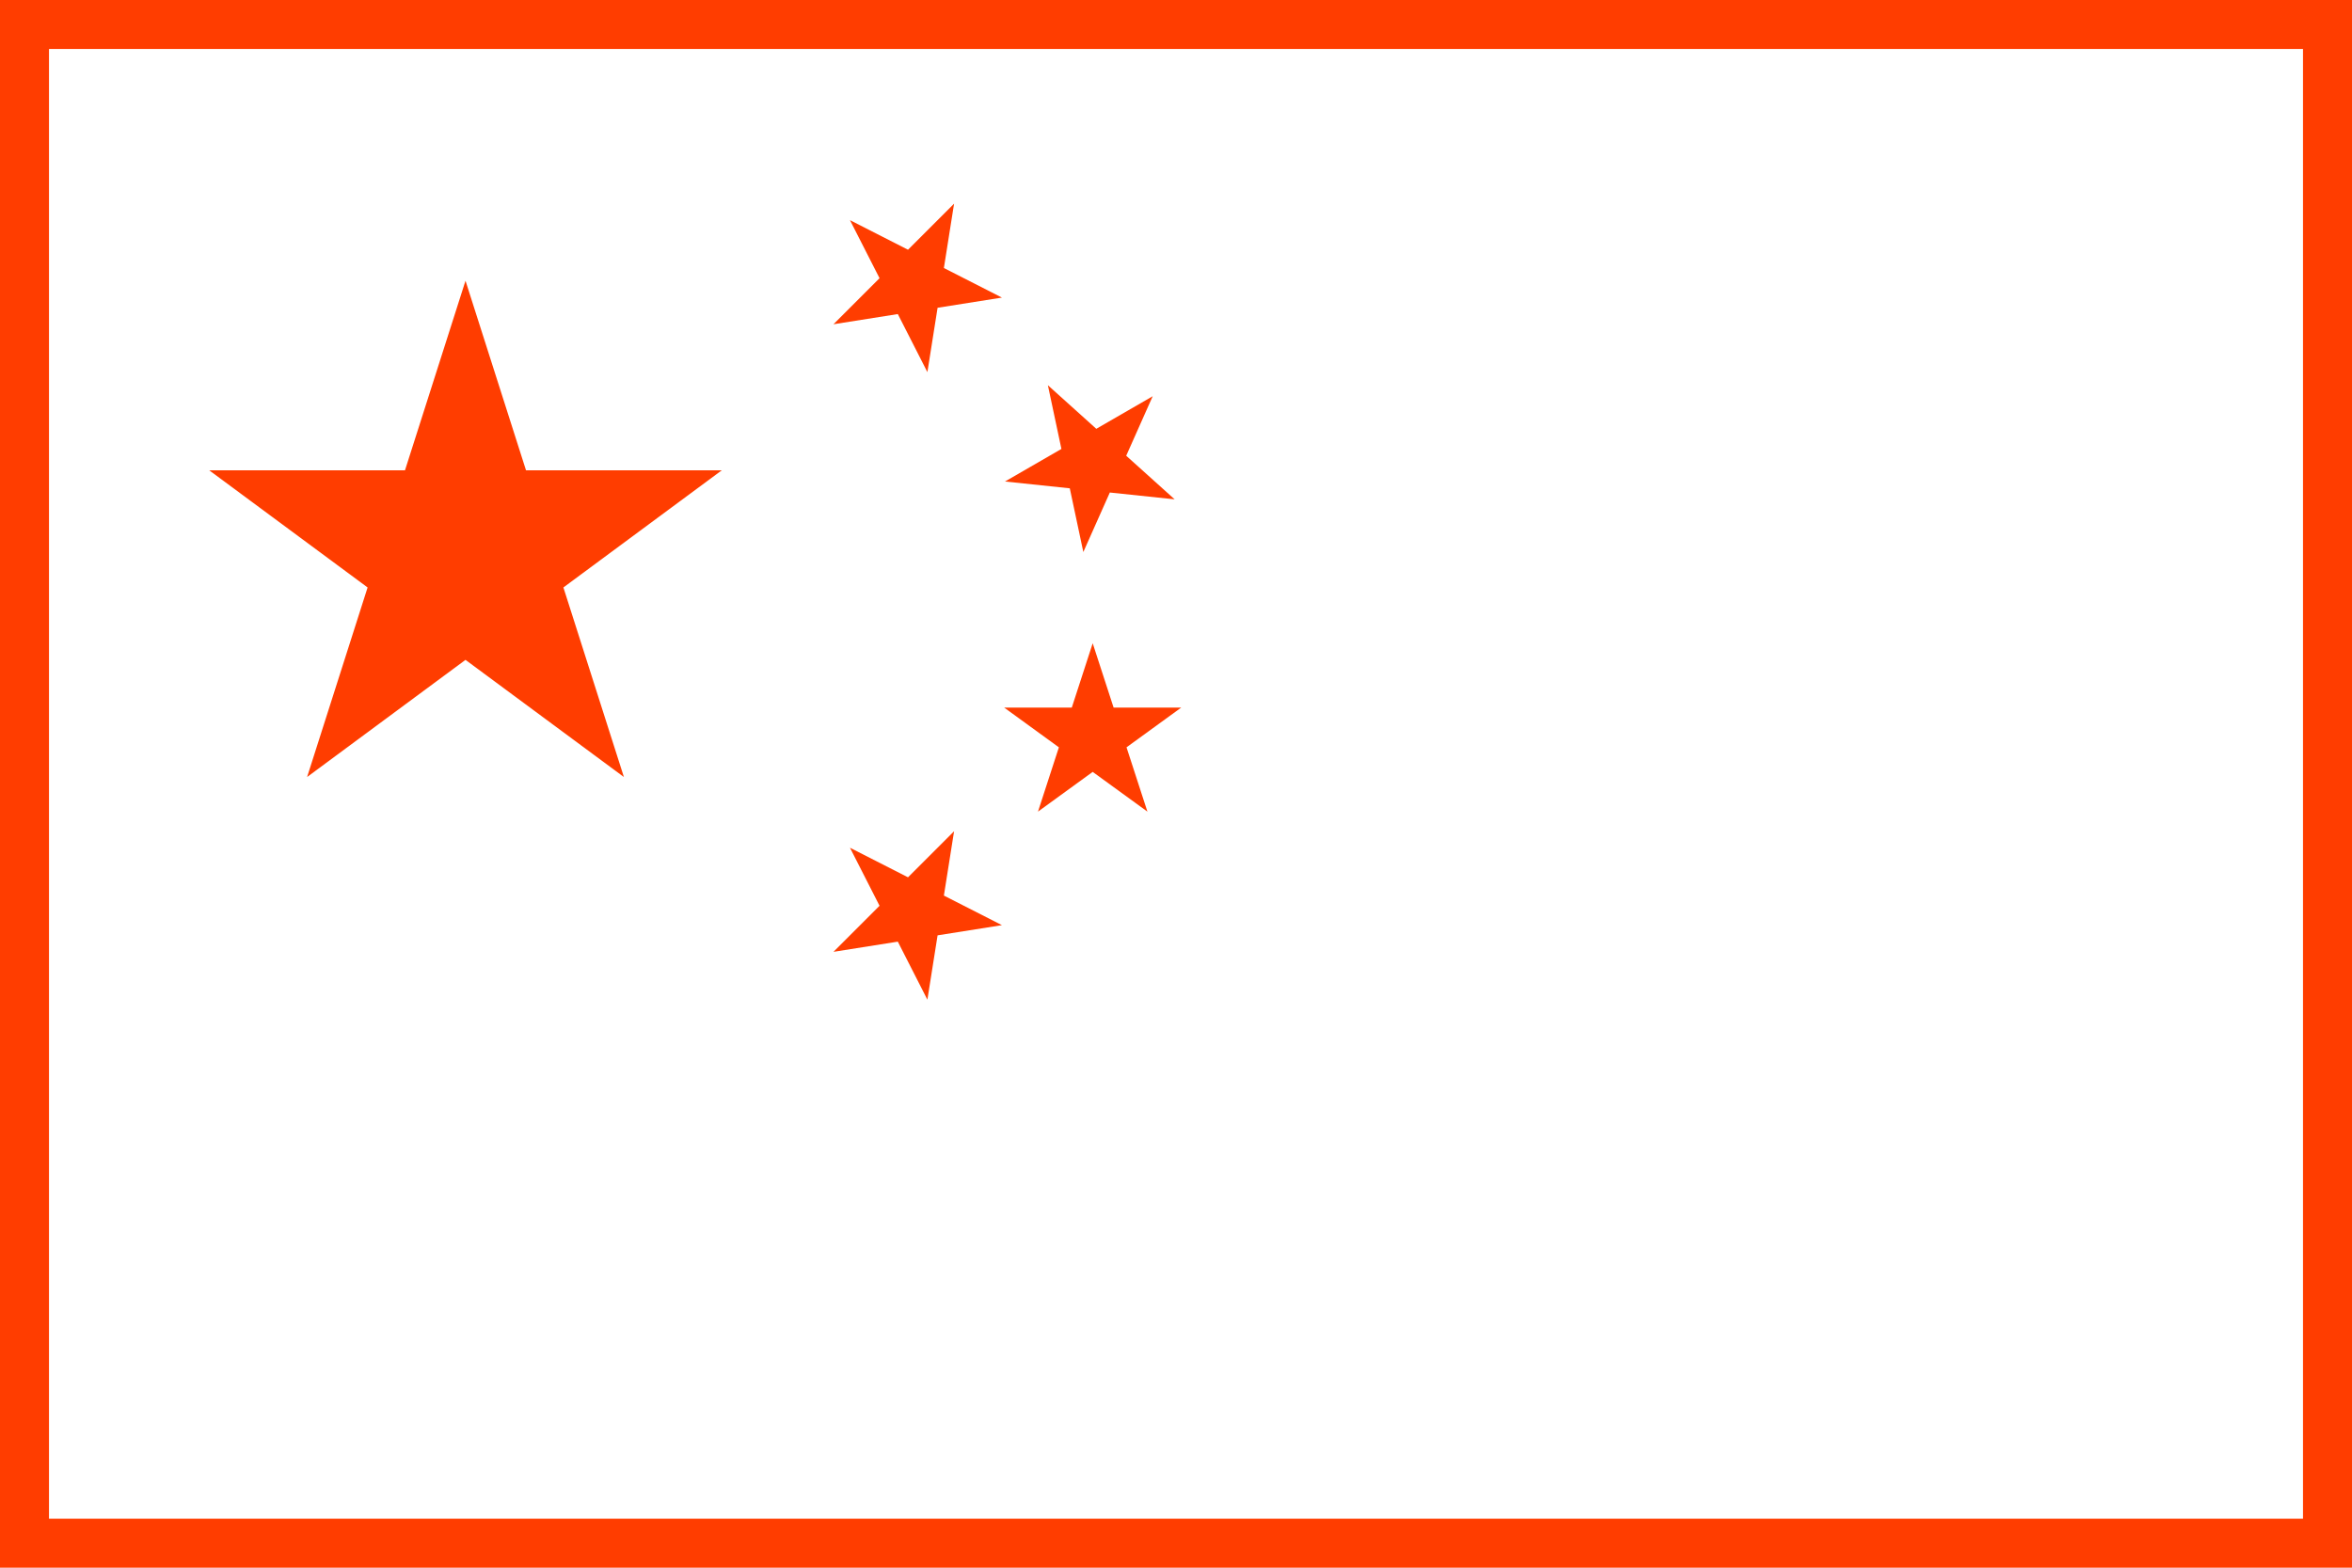
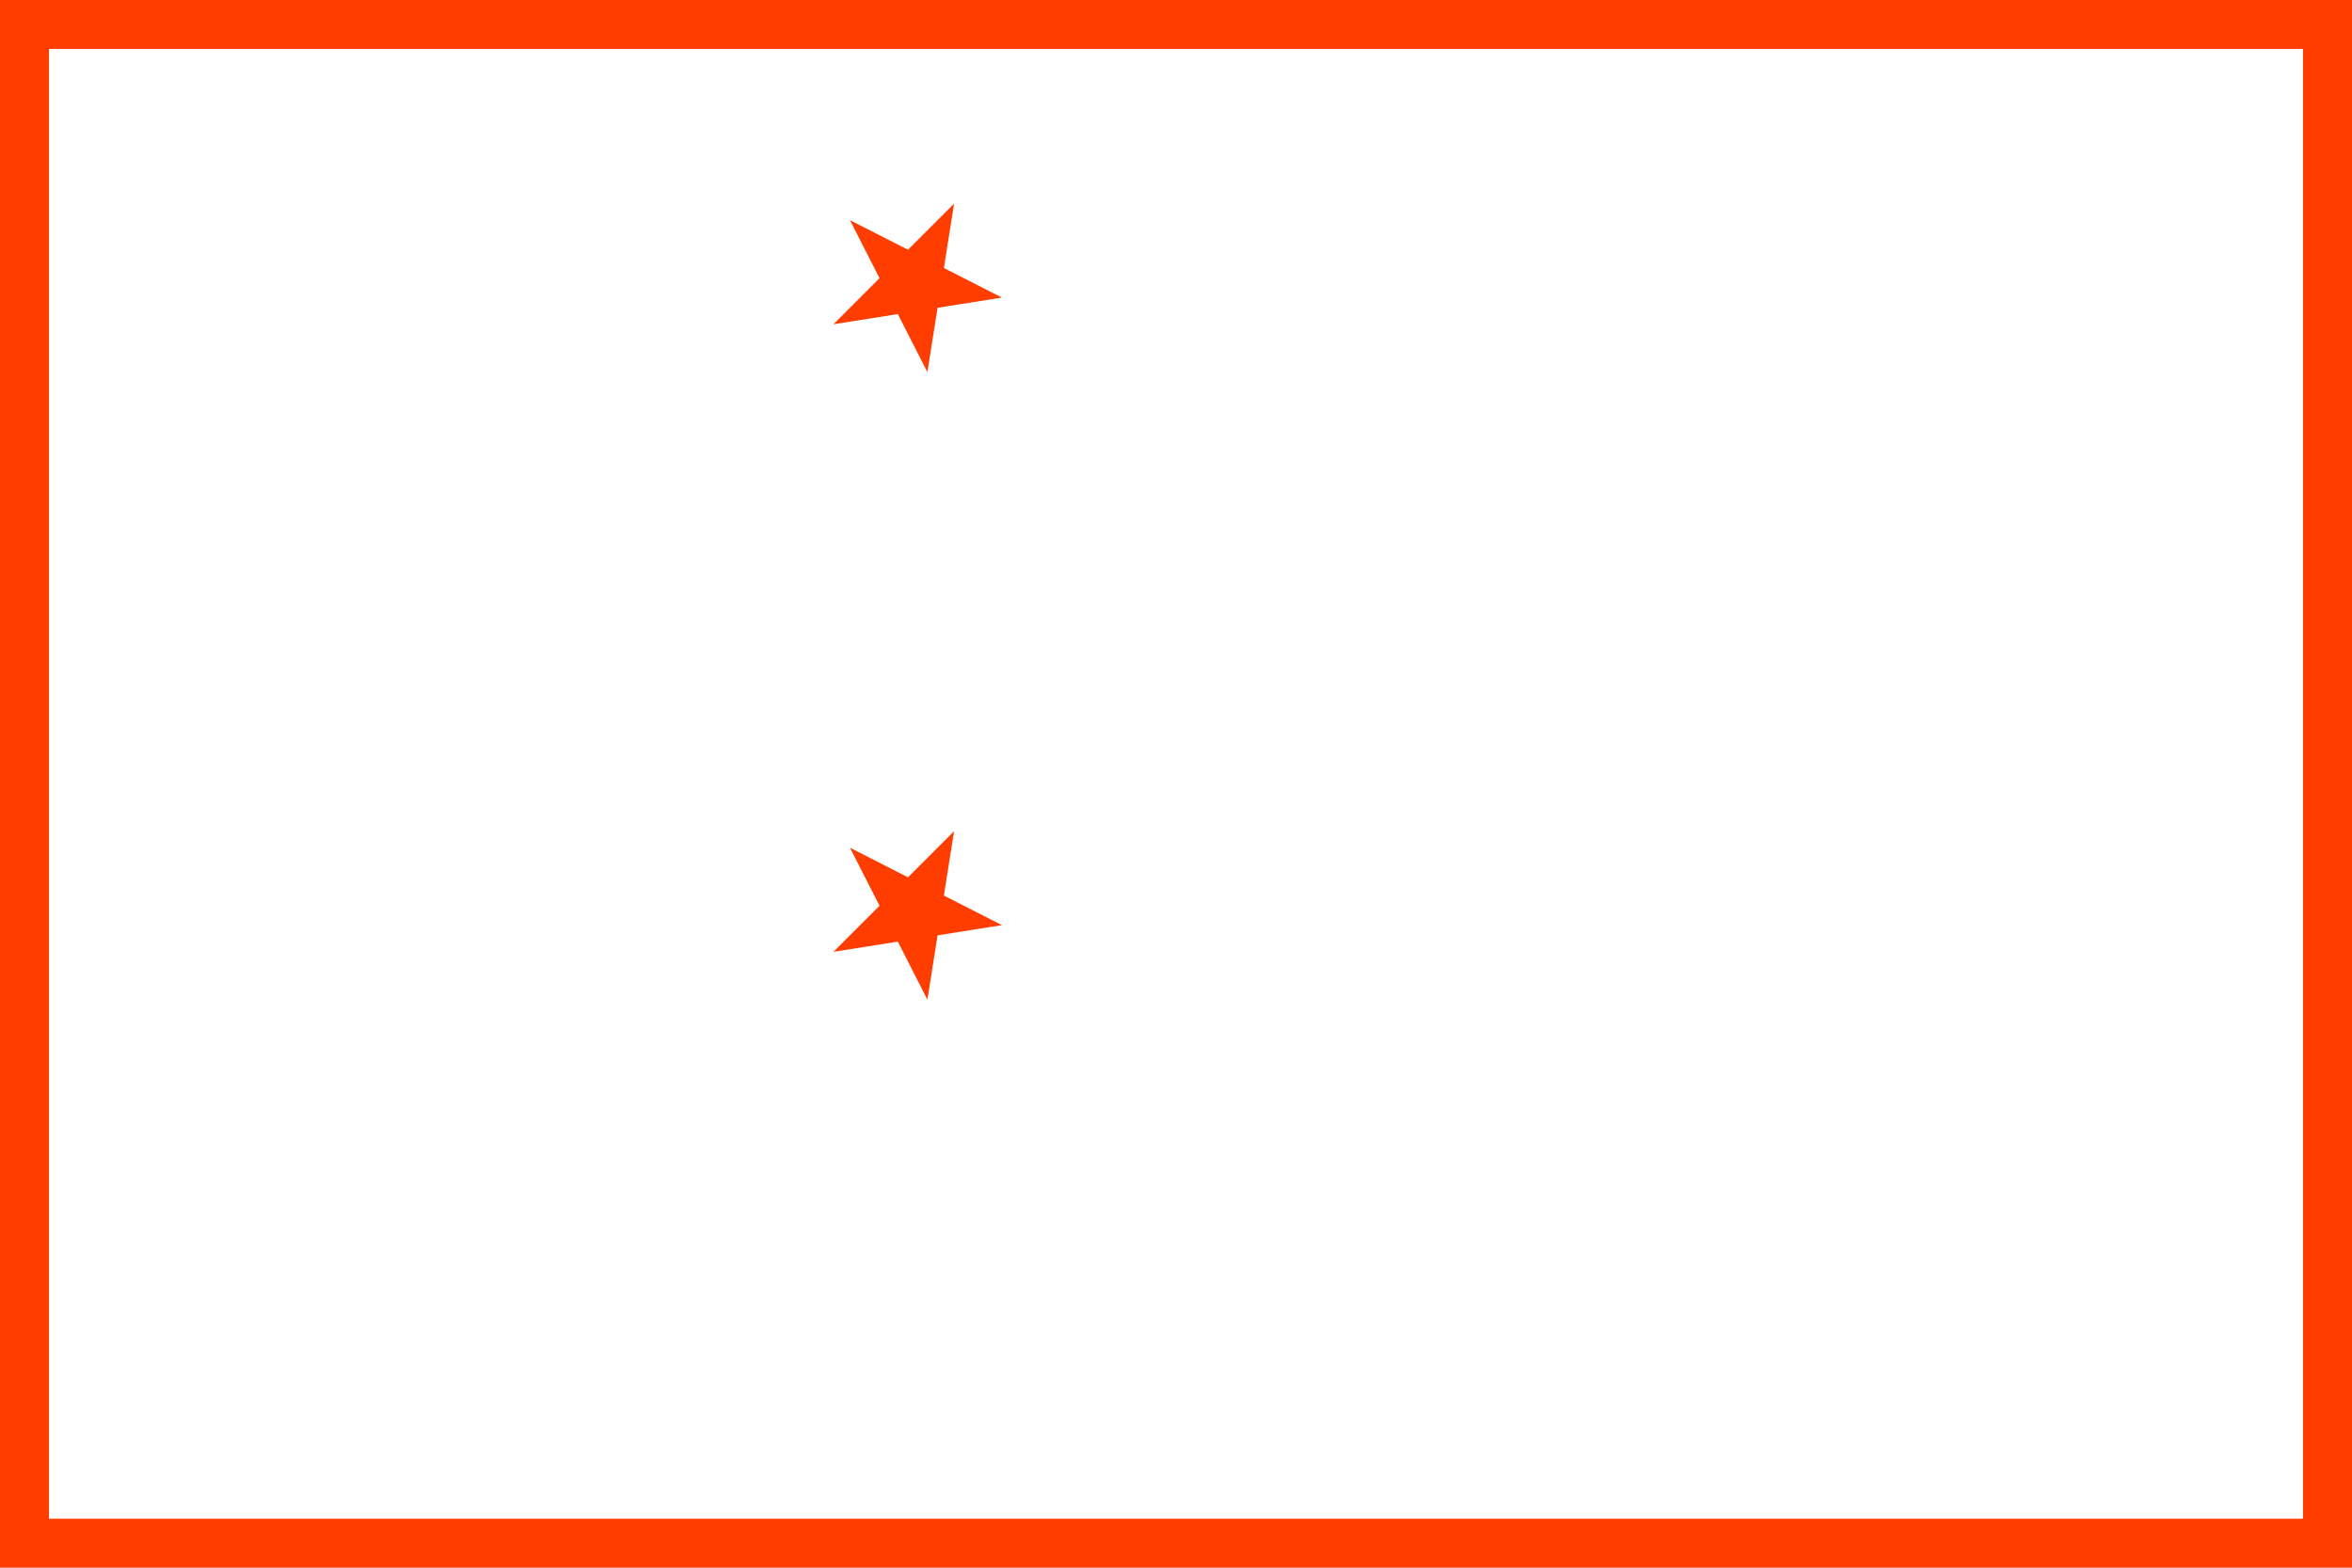
<svg xmlns="http://www.w3.org/2000/svg" width="240" height="160" viewBox="0 0 240 160" fill="none">
  <path fill-rule="evenodd" clip-rule="evenodd" d="M240 160H0V0H240V160ZM235 5H5V155H235V5Z" fill="#FF3D00" />
-   <path d="M47.5 28.652L53.674 47.999H73.654L57.49 59.957L63.664 79.304L47.5 67.347L31.336 79.304L37.51 59.957L21.346 47.999H41.326L47.5 28.652Z" fill="#FF3D00" />
-   <path d="M111.5 65.652L113.633 72.216H120.535L114.951 76.273L117.084 82.837L111.5 78.78L105.916 82.837L108.049 76.273L102.465 72.216H109.367L111.5 65.652Z" fill="#FF3D00" />
-   <path d="M106.926 39.316L111.866 43.764L117.623 40.44L114.919 46.514L119.86 50.962L113.248 50.267L110.544 56.34L109.162 49.838L102.551 49.143L108.308 45.819L106.926 39.316Z" fill="#FF3D00" />
  <path d="M86.731 86.521L92.654 89.539L97.355 84.838L96.315 91.404L102.238 94.422L95.672 95.462L94.632 102.028L91.614 96.105L85.048 97.145L89.749 92.444L86.731 86.521Z" fill="#FF3D00" />
  <path d="M86.731 22.47L92.654 25.488L97.355 20.787L96.315 27.354L102.238 30.372L95.672 31.412L94.632 37.978L91.614 32.054L85.048 33.094L89.749 28.393L86.731 22.47Z" fill="#FF3D00" />
</svg>